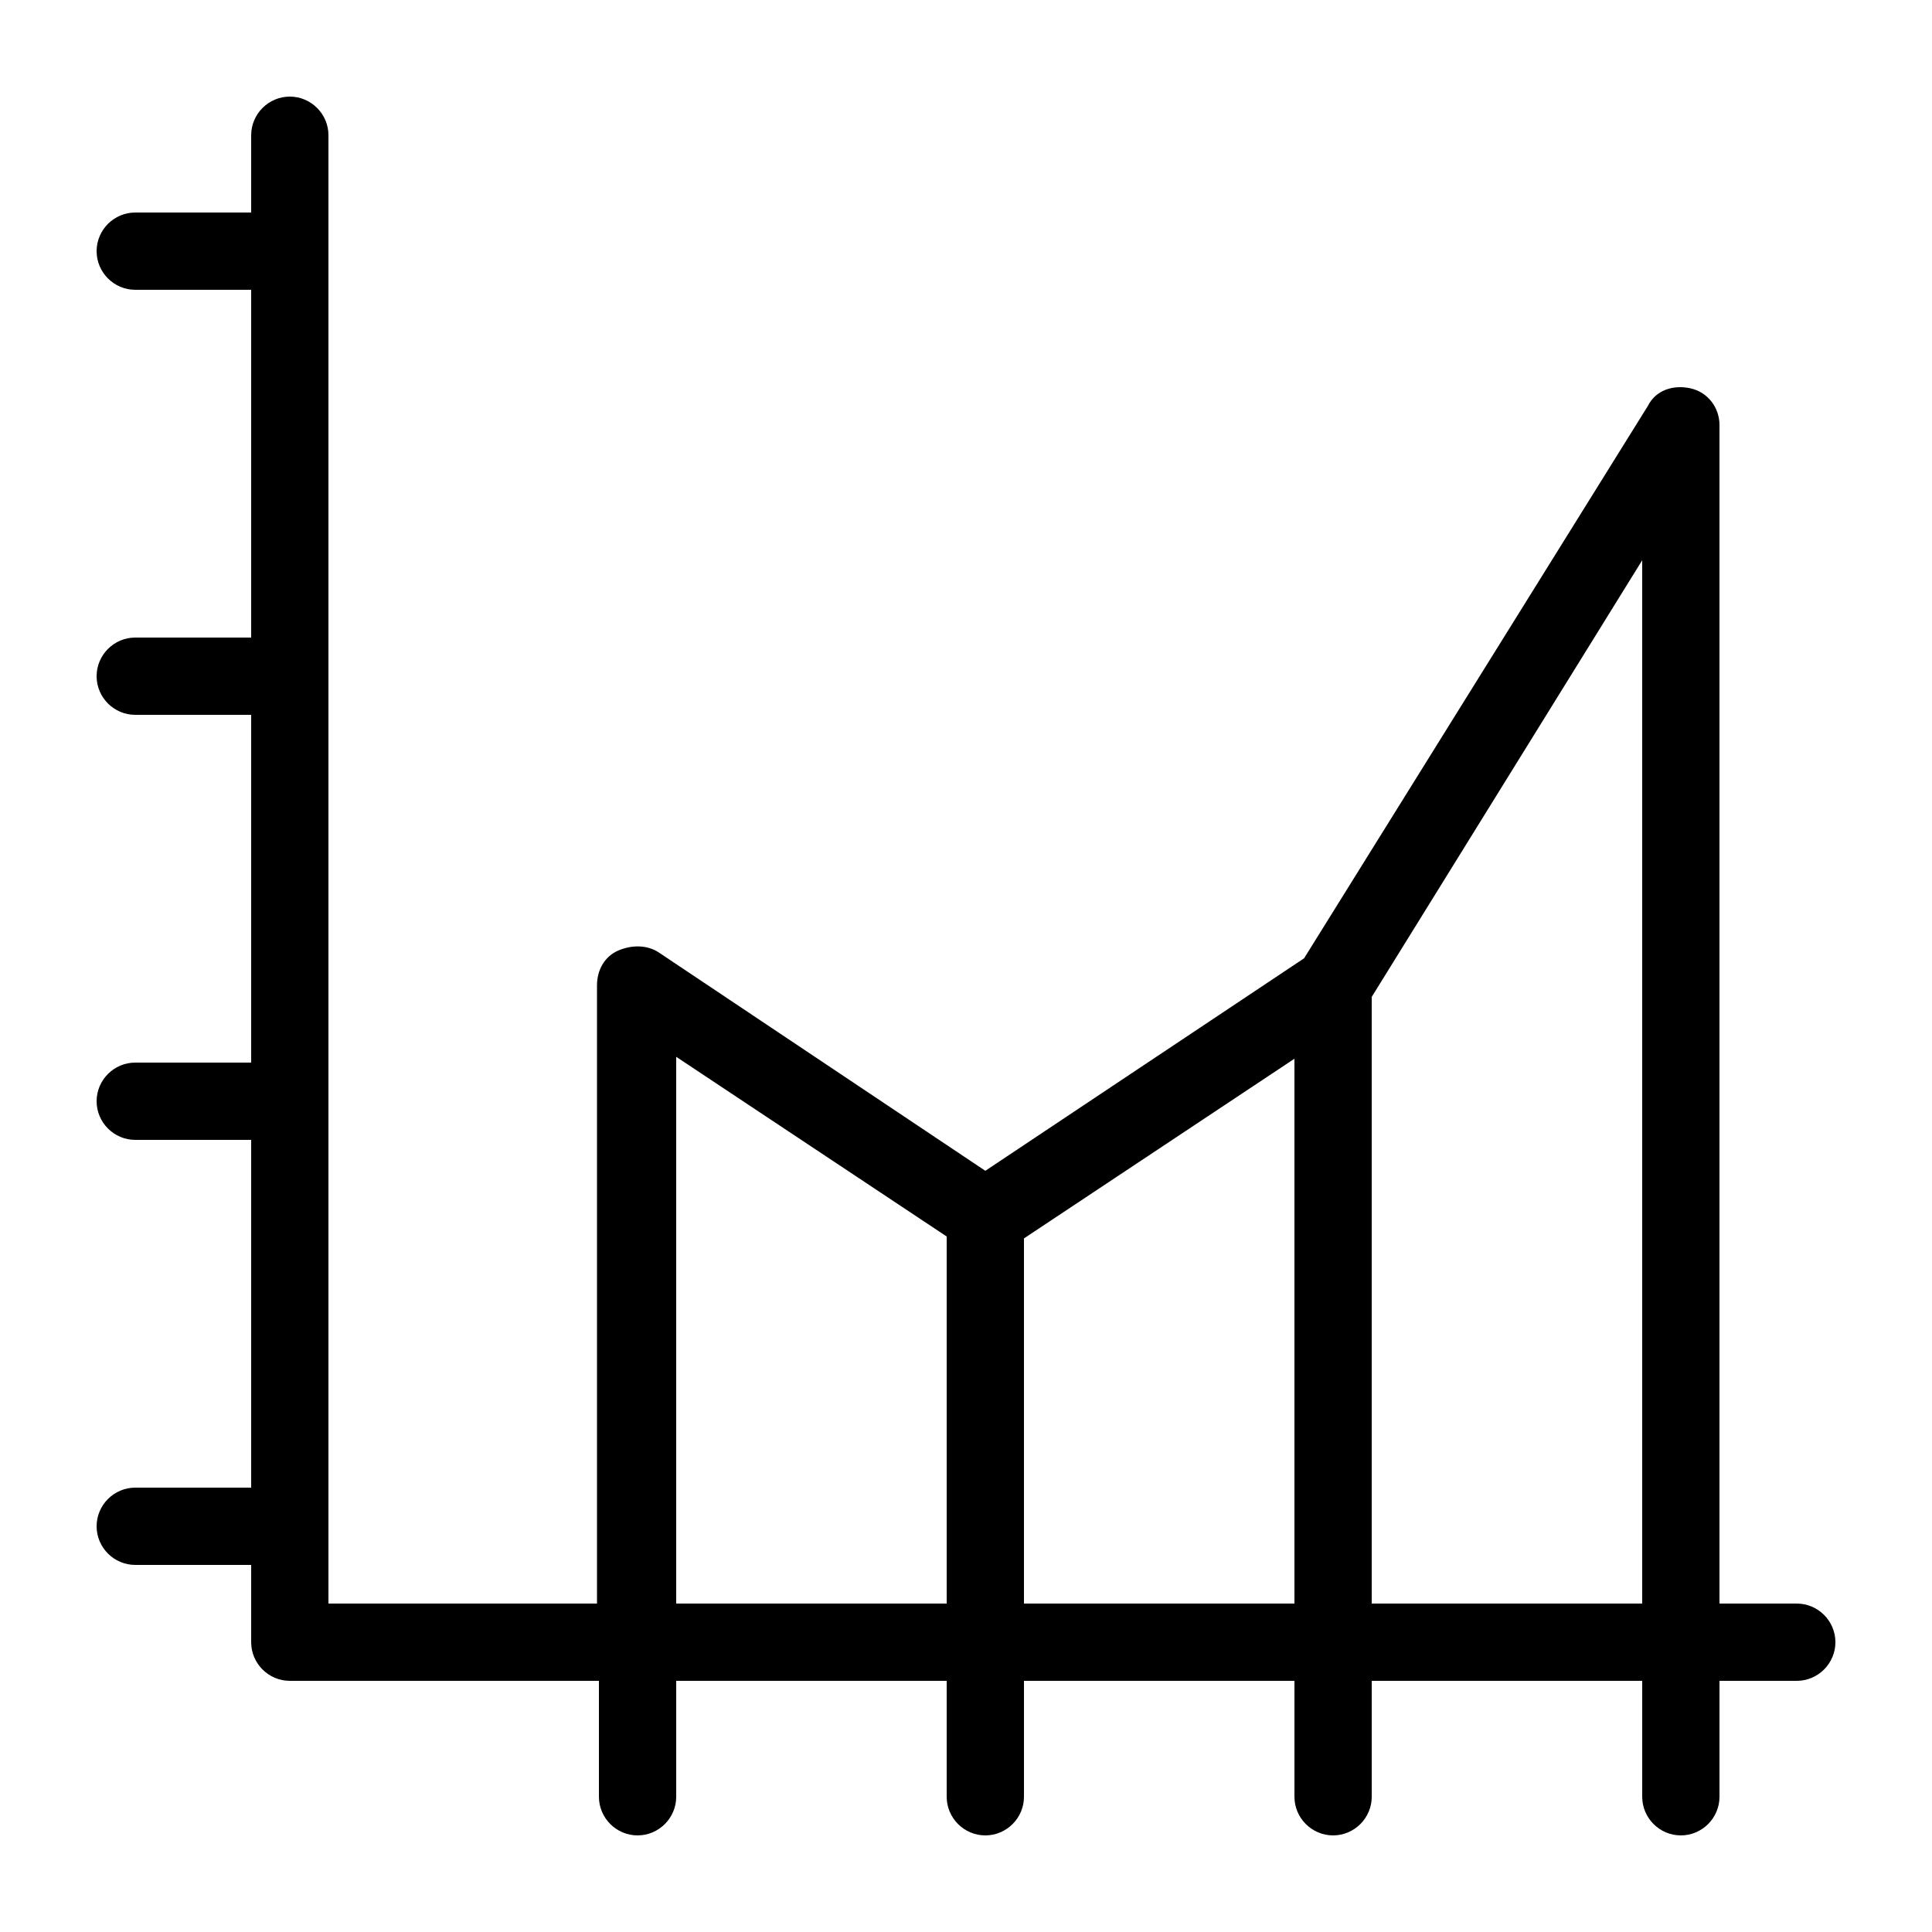
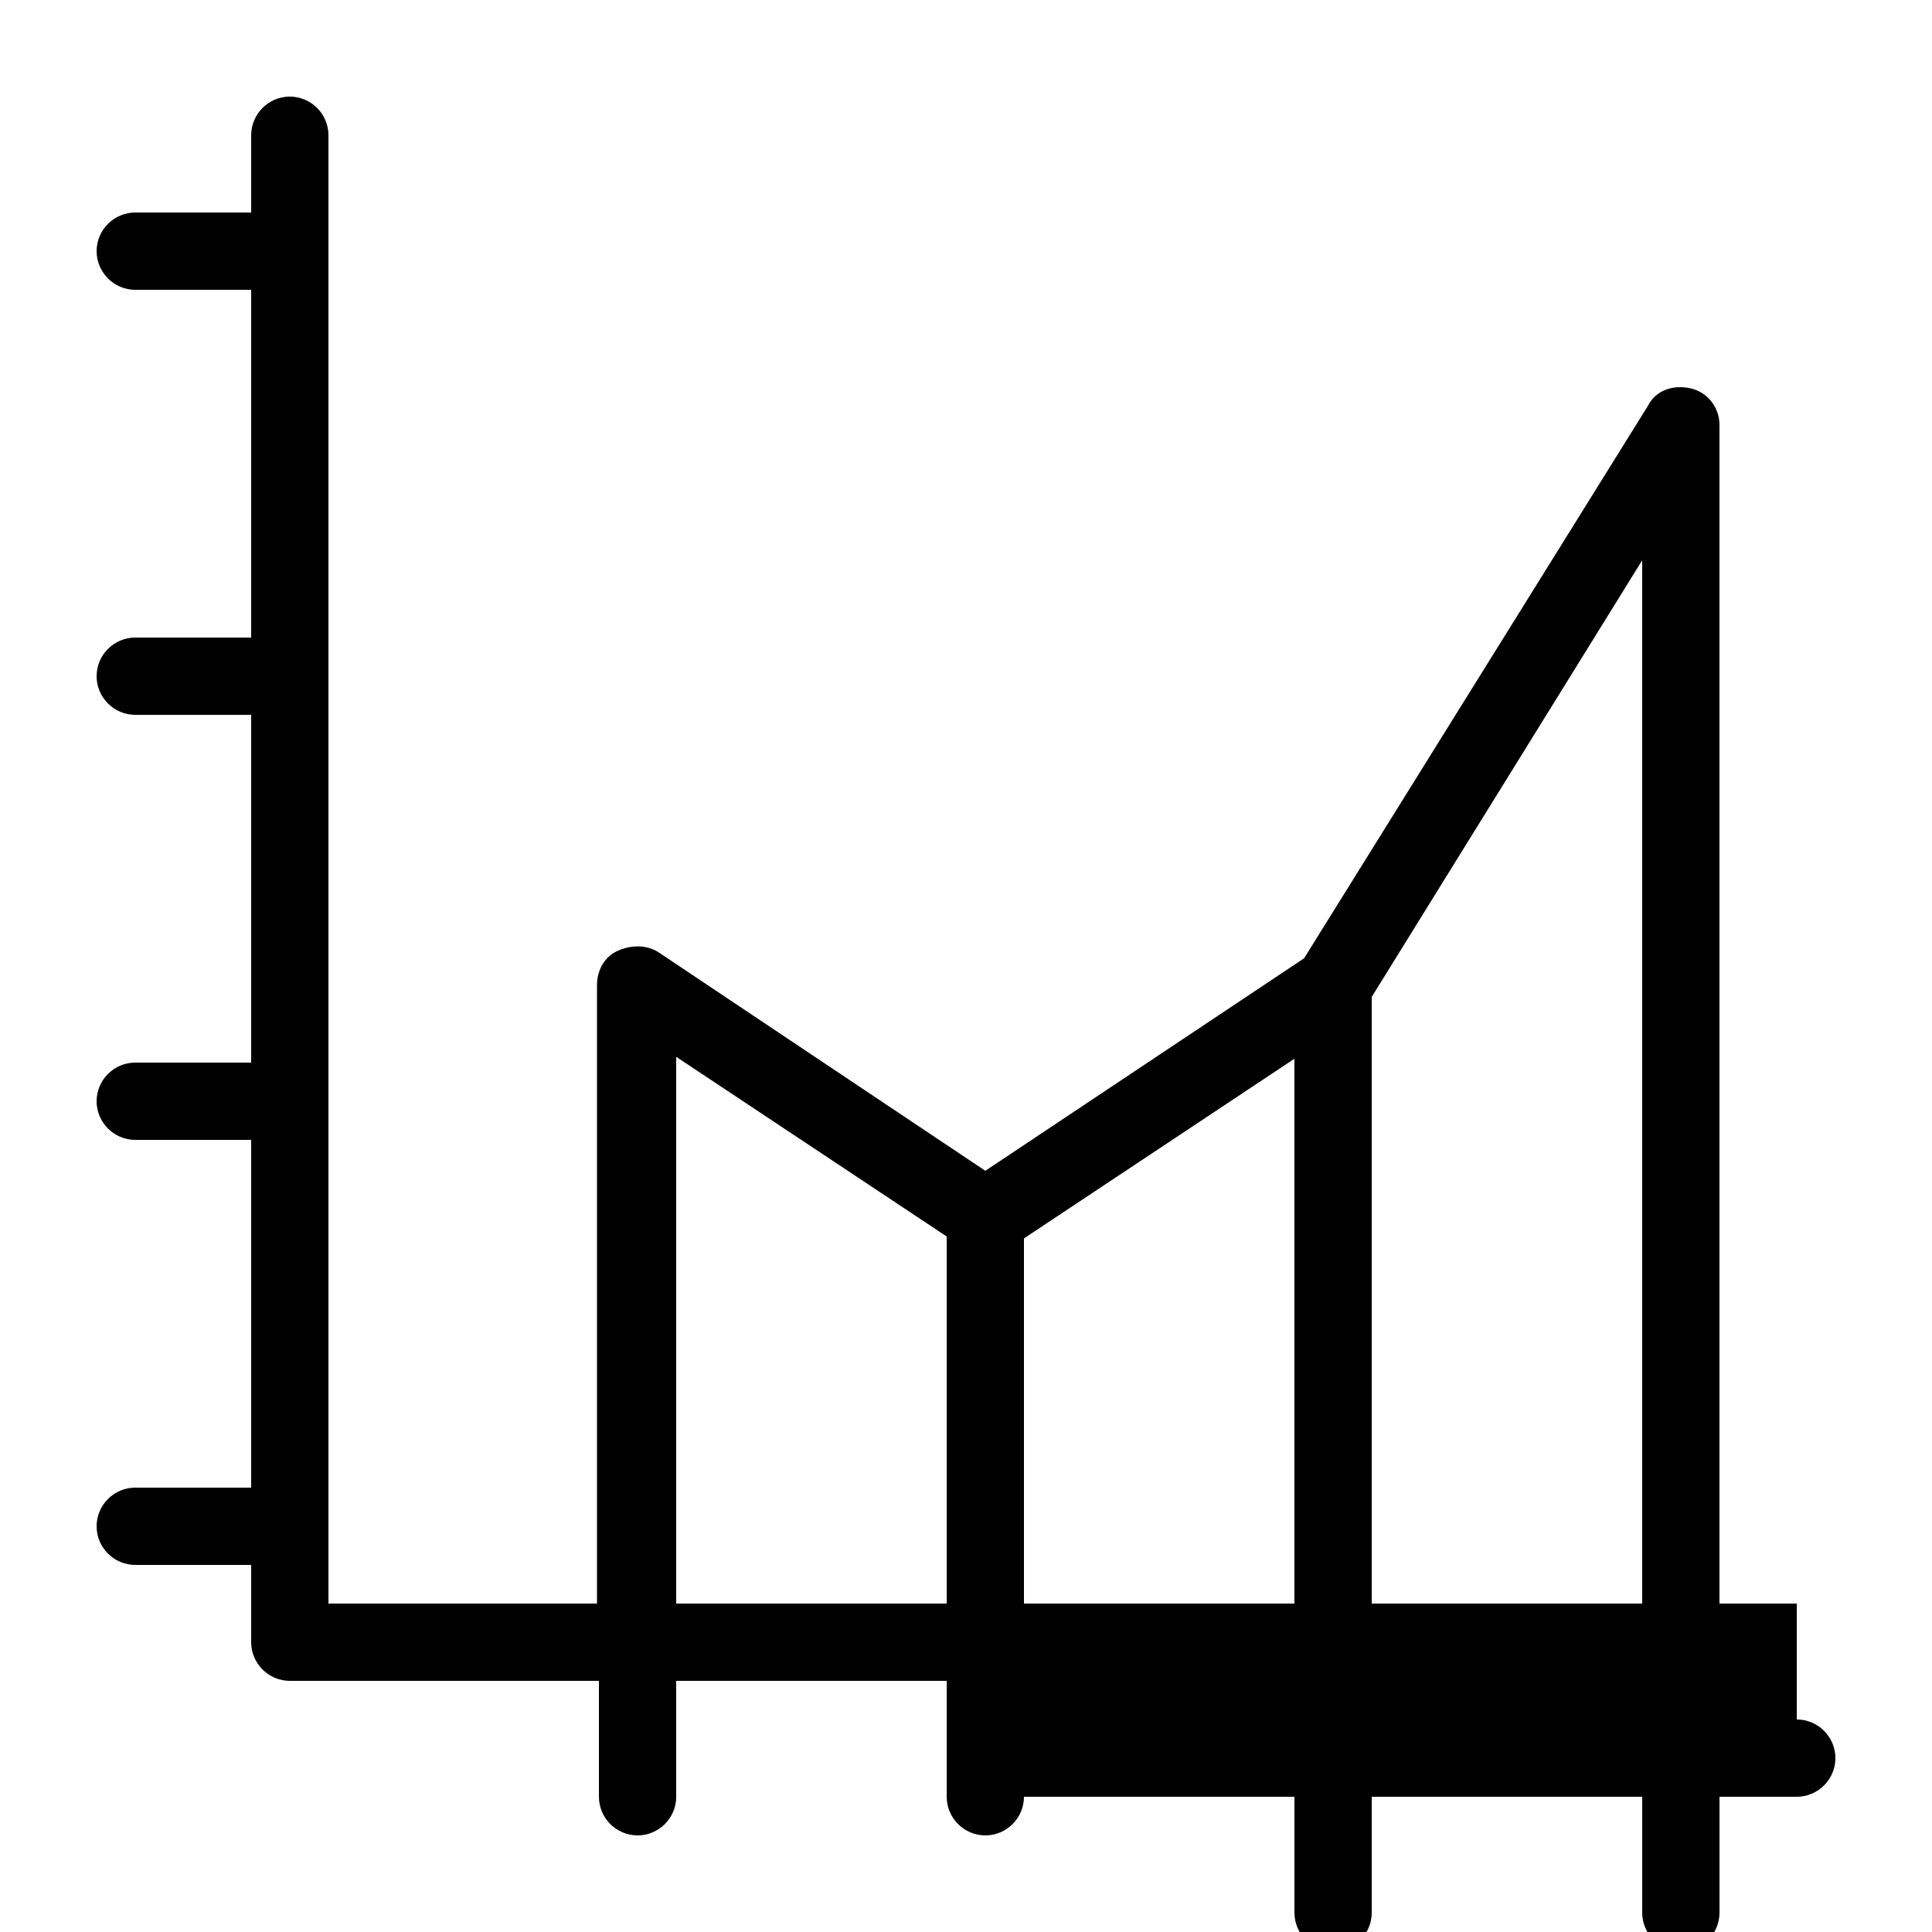
<svg xmlns="http://www.w3.org/2000/svg" width="1200pt" height="1200pt" version="1.1" viewBox="0 0 1200 1200">
-   <path d="m1116 996h-48v-732c0-10.801-7.199-20.398-18-22.801-10.801-2.398-21.602 1.199-26.398 10.801l-213.6 343.2-198 132-202.8-135.6c-7.199-4.801-16.801-4.801-25.199-1.199-8.398 3.602-13.199 12-13.199 21.602v384l-166.8-0.004v-912c0-13.199-10.801-24-24-24s-24 10.801-24 24v48h-72c-13.199 0-24 10.801-24 24s10.801 24 24 24h72v216h-72c-13.199 0-24 10.801-24 24s10.801 24 24 24h72v216h-72c-13.199 0-24 10.801-24 24s10.801 24 24 24h72v216h-72c-13.199 0-24 10.801-24 24s10.801 24 24 24h72v48c0 13.199 10.801 24 24 24h192v72c0 13.199 10.801 24 24 24s24-10.801 24-24v-72h168v72c0 13.199 10.801 24 24 24s24-10.801 24-24v-72h168v72c0 13.199 10.801 24 24 24s24-10.801 24-24v-72h168v72c0 13.199 10.801 24 24 24s24-10.801 24-24v-72h48c13.199 0 24-10.801 24-24s-10.801-24-24-24zm-696-339.6 168 111.6v228h-168zm216 112.8 168-111.6v338.4h-168zm216-150 168-271.2v648h-168z" />
+   <path d="m1116 996h-48v-732c0-10.801-7.199-20.398-18-22.801-10.801-2.398-21.602 1.199-26.398 10.801l-213.6 343.2-198 132-202.8-135.6c-7.199-4.801-16.801-4.801-25.199-1.199-8.398 3.602-13.199 12-13.199 21.602v384l-166.8-0.004v-912c0-13.199-10.801-24-24-24s-24 10.801-24 24v48h-72c-13.199 0-24 10.801-24 24s10.801 24 24 24h72v216h-72c-13.199 0-24 10.801-24 24s10.801 24 24 24h72v216h-72c-13.199 0-24 10.801-24 24s10.801 24 24 24h72v216h-72c-13.199 0-24 10.801-24 24s10.801 24 24 24h72v48c0 13.199 10.801 24 24 24h192v72c0 13.199 10.801 24 24 24s24-10.801 24-24v-72h168v72c0 13.199 10.801 24 24 24s24-10.801 24-24h168v72c0 13.199 10.801 24 24 24s24-10.801 24-24v-72h168v72c0 13.199 10.801 24 24 24s24-10.801 24-24v-72h48c13.199 0 24-10.801 24-24s-10.801-24-24-24zm-696-339.6 168 111.6v228h-168zm216 112.8 168-111.6v338.4h-168zm216-150 168-271.2v648h-168z" />
</svg>